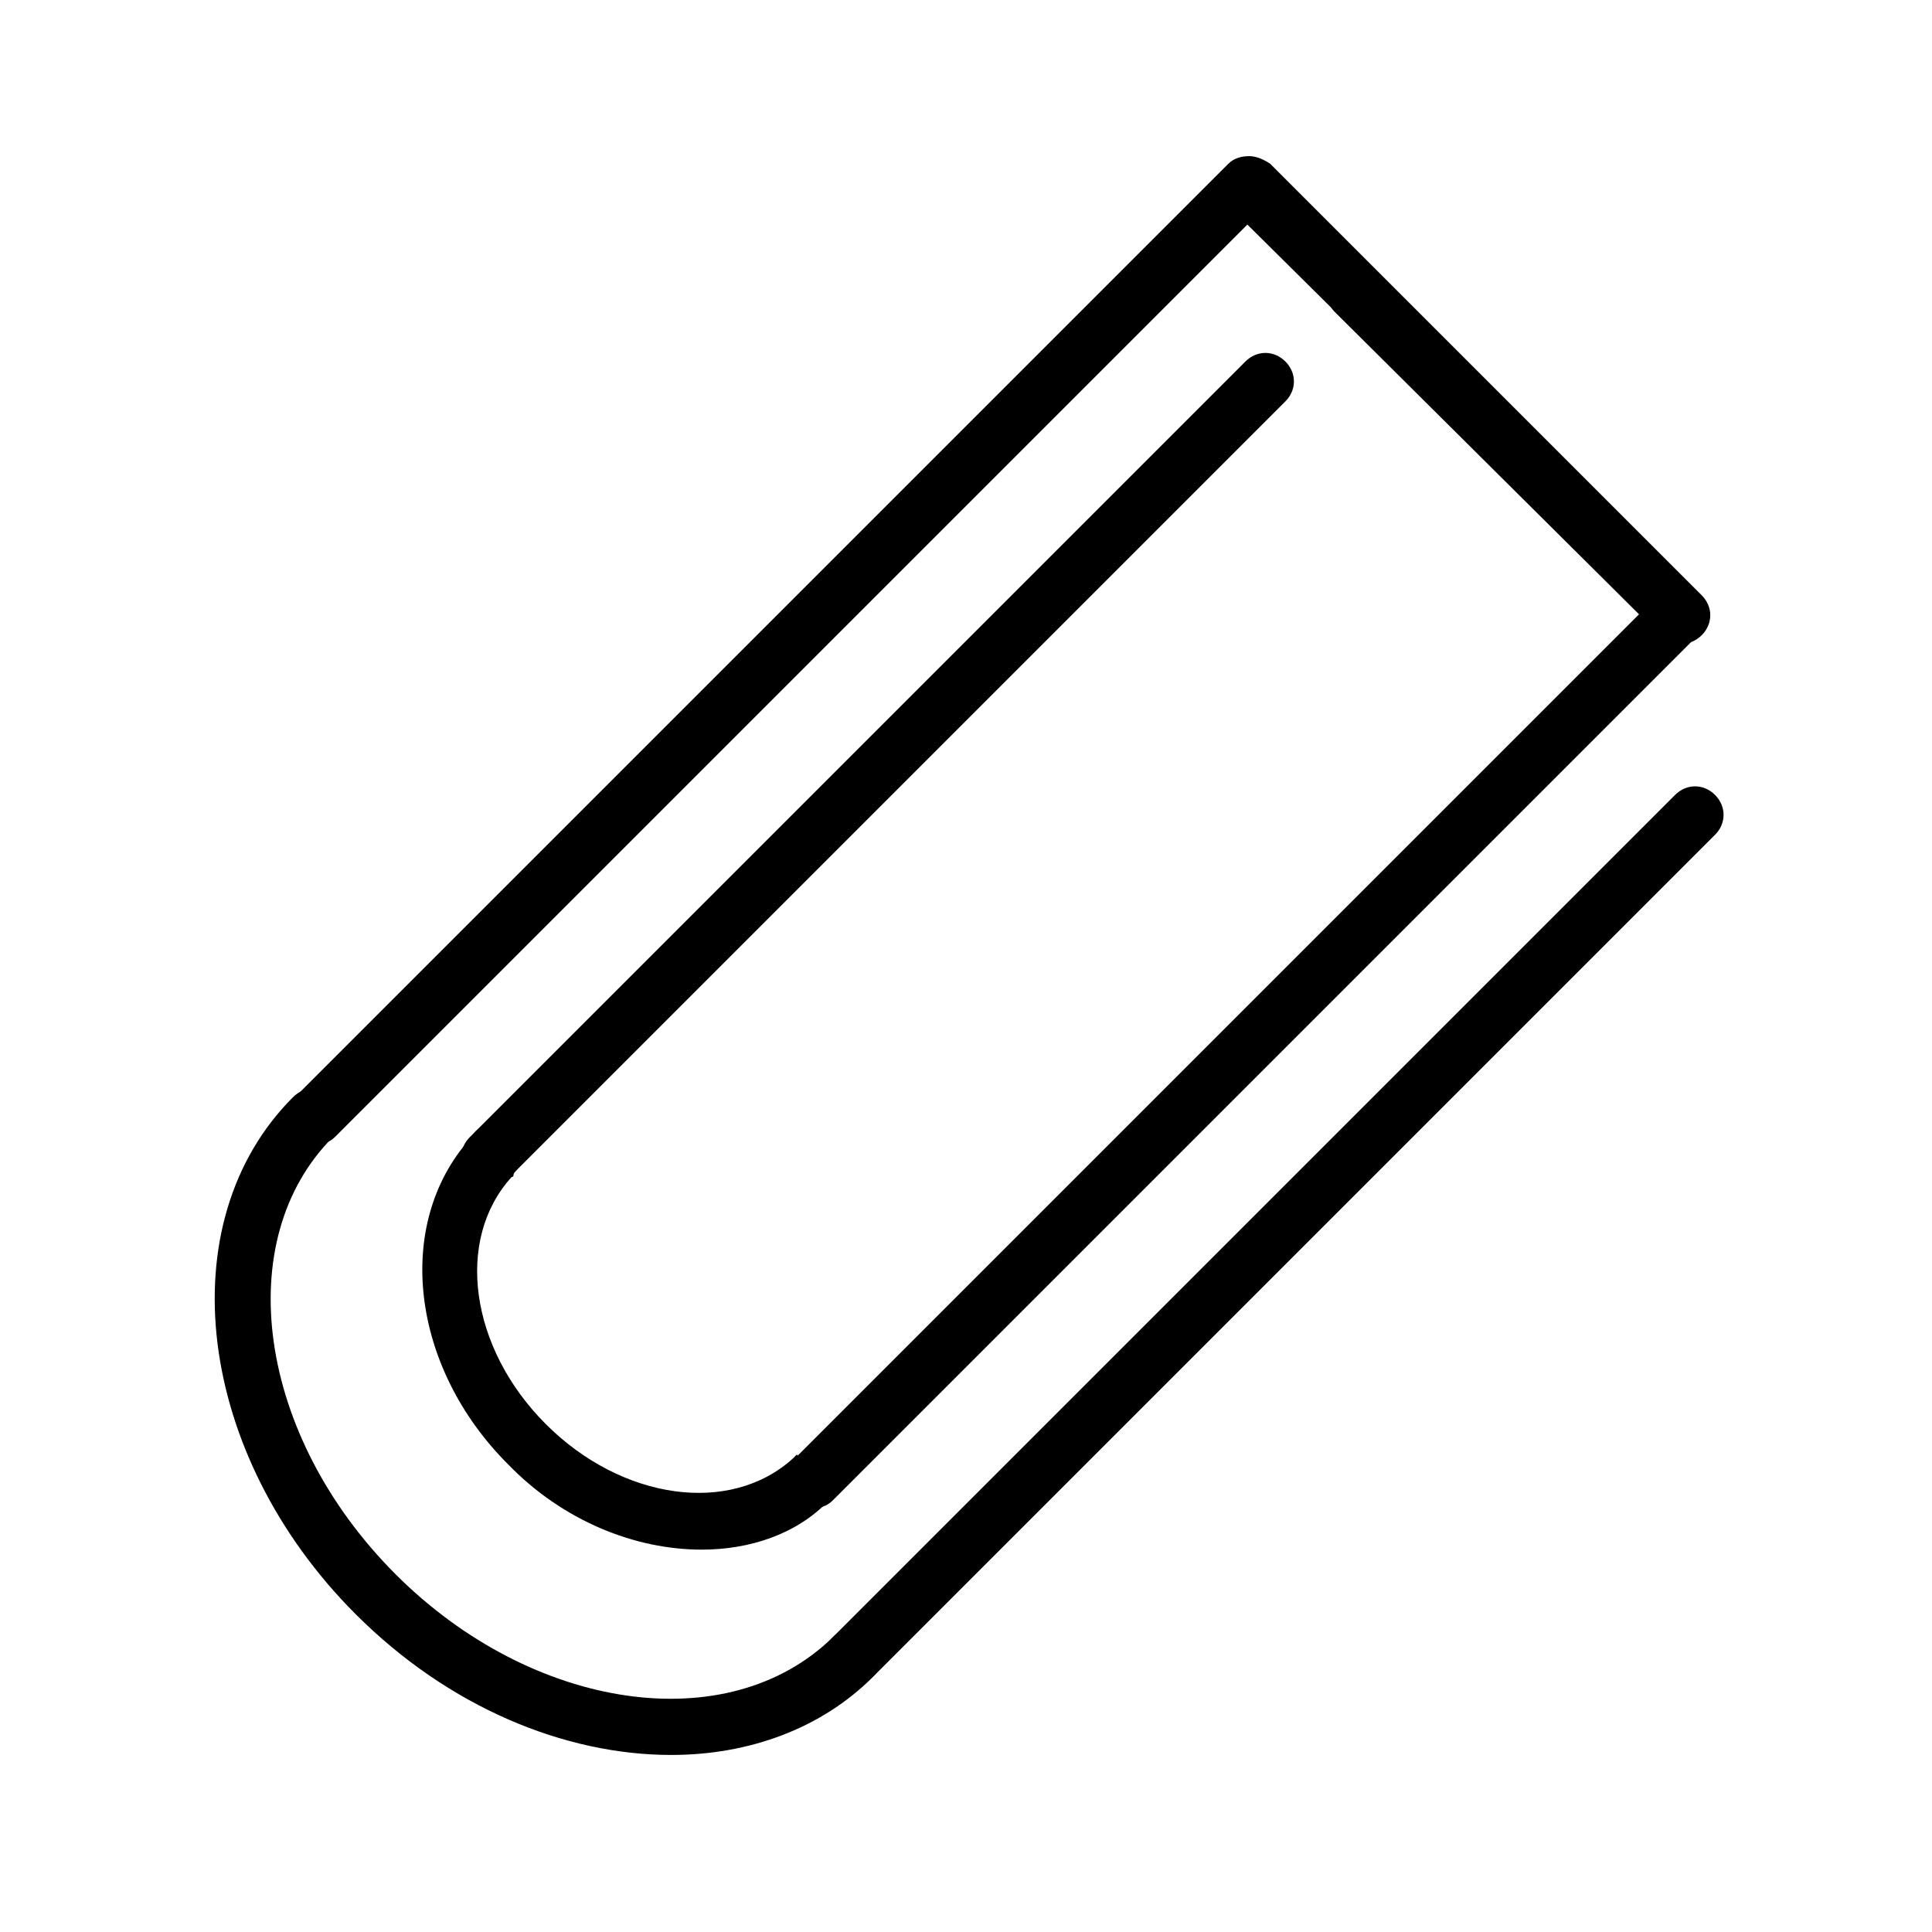
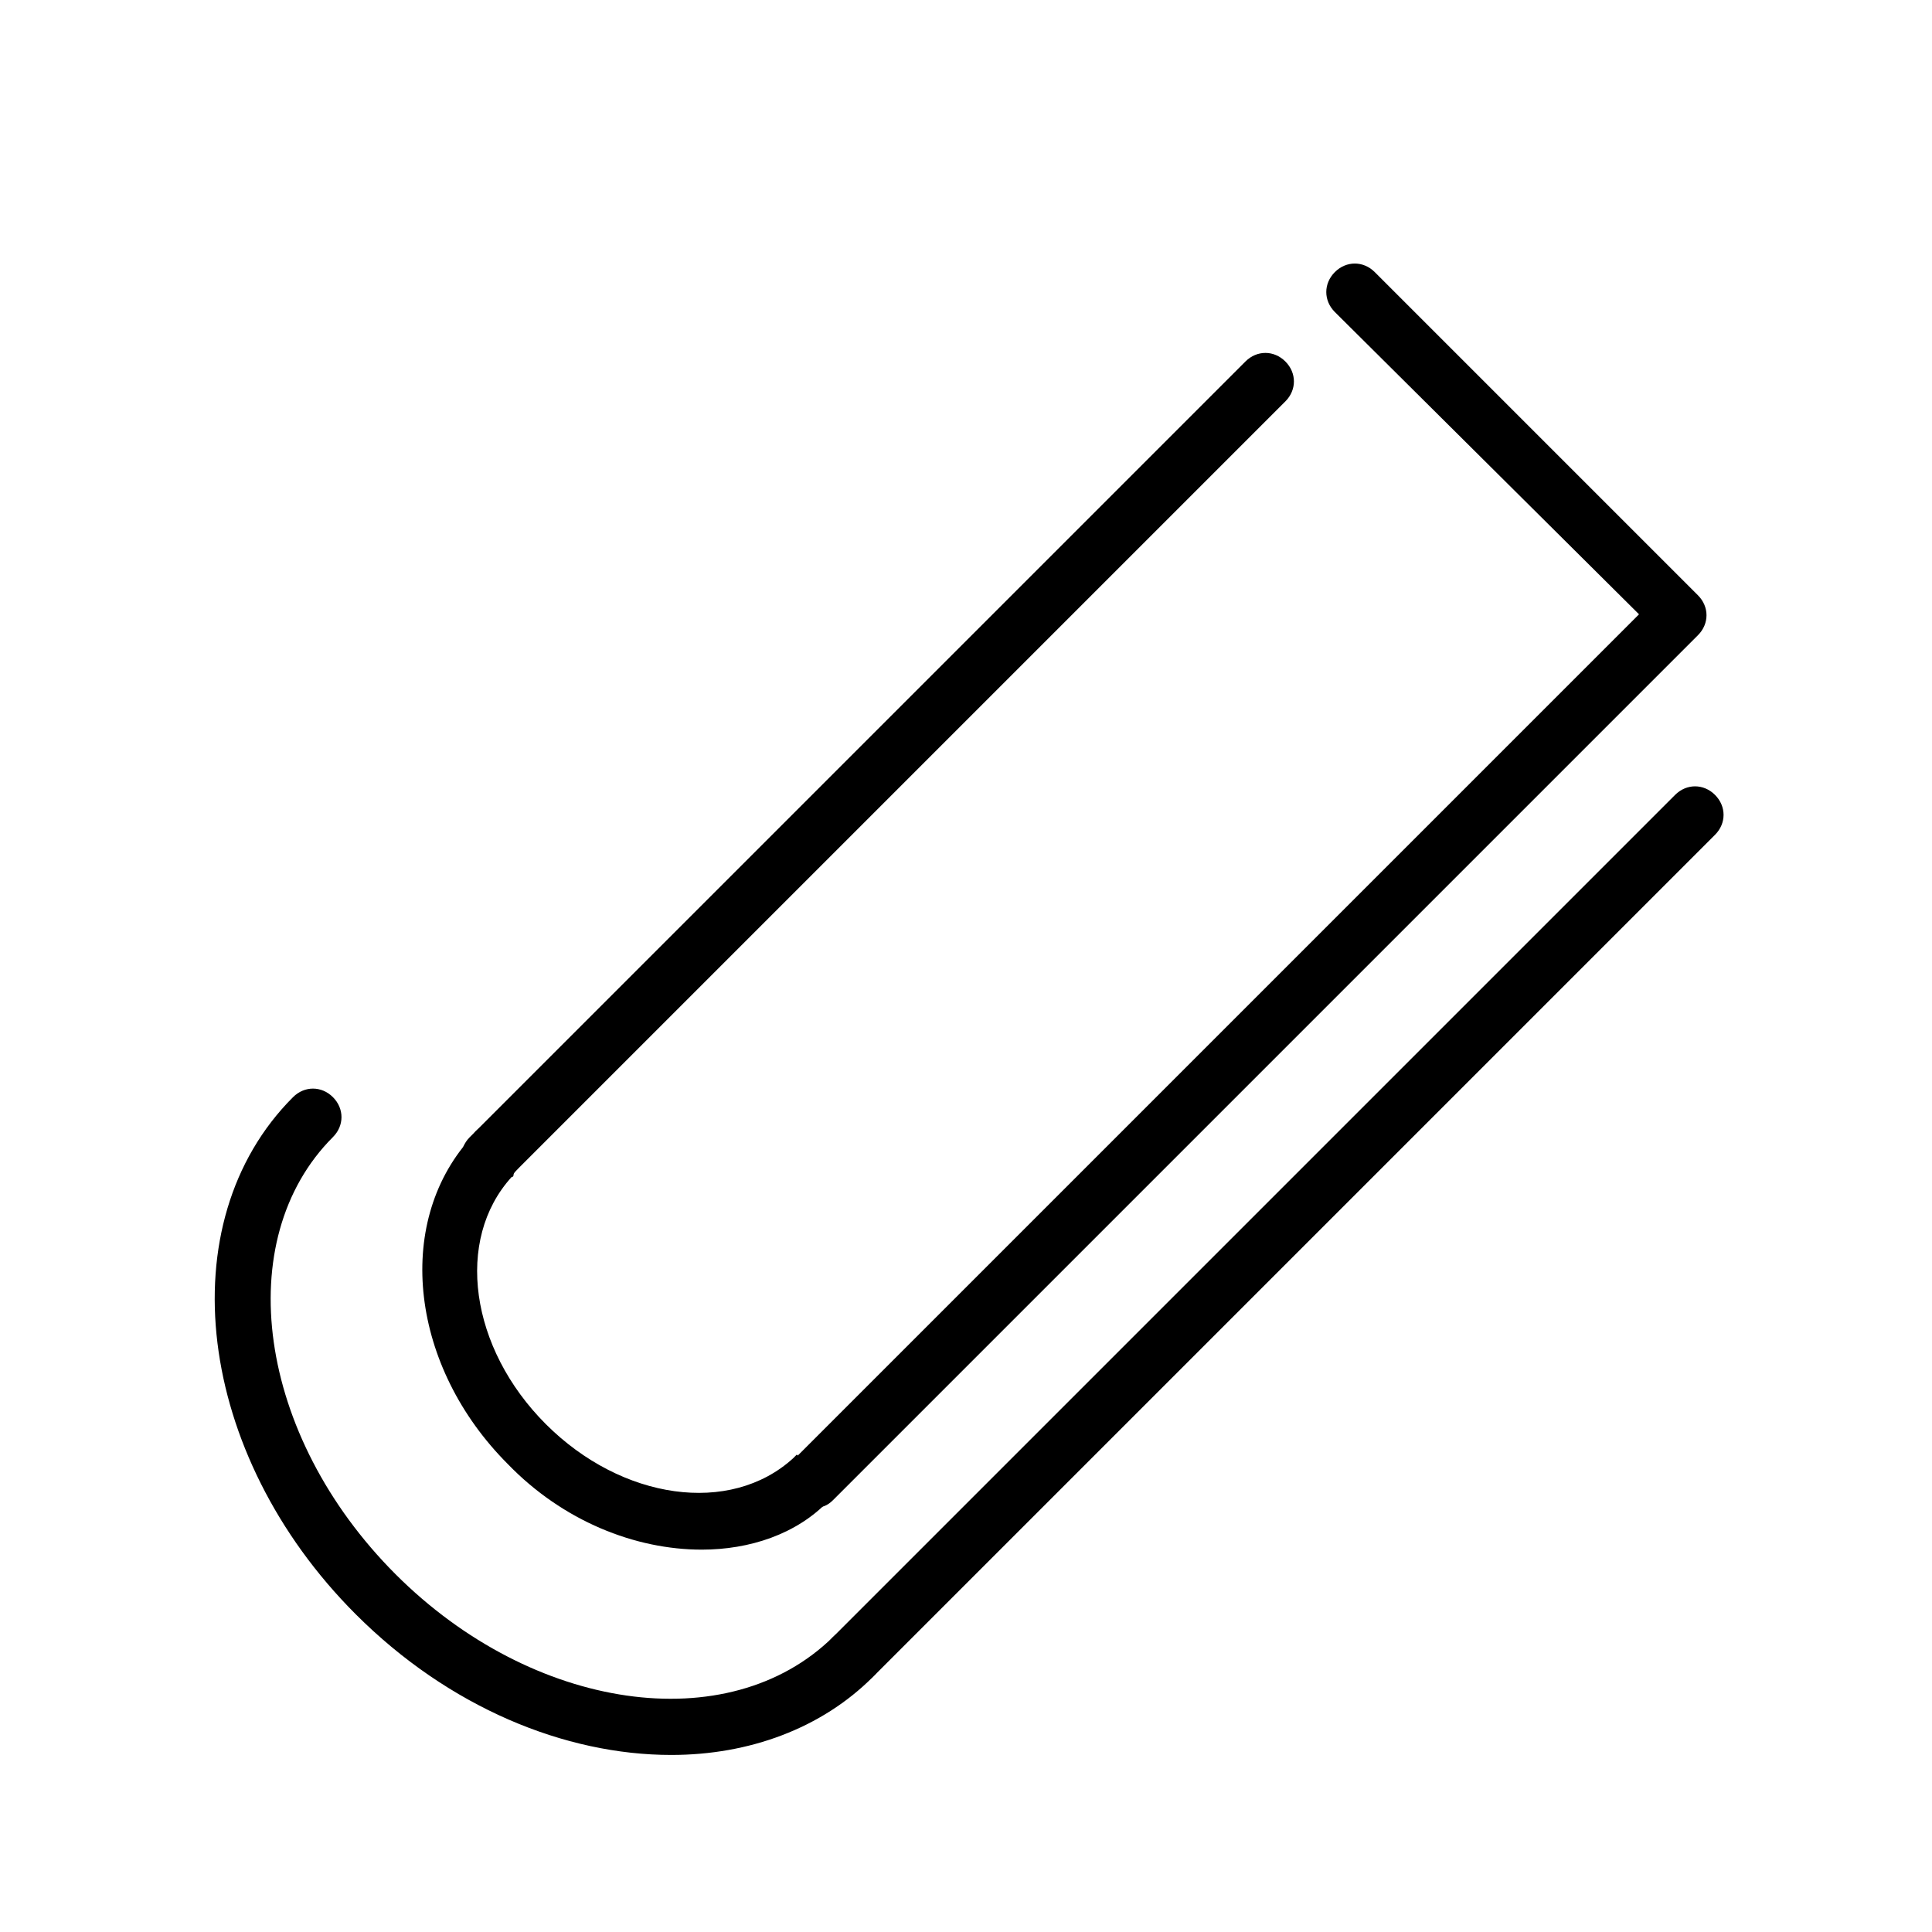
<svg xmlns="http://www.w3.org/2000/svg" fill="#000000" width="800px" height="800px" version="1.1" viewBox="144 144 512 512">
  <g>
    <path d="m370.27 590.44c-2.016 0-4.031-1.008-5.543-2.016-3.023-3.023-3.023-7.559 0-10.578l223.19-223.19c3.023-3.023 7.559-3.023 10.578 0 3.023 3.023 3.023 7.559 0 10.578l-222.68 222.68c-1.512 1.512-3.527 2.519-5.543 2.519z" />
-     <path d="m227.7 447.36c-2.016 0-4.031-1.008-5.543-2.016-3.023-3.023-3.023-7.559 0-10.578l247.37-247.37c1.512-1.512 3.527-2.016 5.543-2.016s4.031 1.008 5.543 2.016l114.36 114.36c3.023 3.023 3.023 7.559 0 10.578-3.023 3.023-7.559 3.023-10.578 0l-109.83-108.82-241.83 241.83c-1.512 1.512-3.527 2.016-5.039 2.016z" />
    <path d="m321.91 609.08c-28.215 0-58.945-12.594-83.633-37.281-42.32-42.32-49.879-103.79-16.625-137.04 3.023-3.023 7.559-3.023 10.578 0 3.023 3.023 3.023 7.559 0 10.578-27.207 27.207-20.152 79.098 16.625 115.88 36.273 36.273 88.168 43.832 115.88 16.625 3.023-3.023 7.559-3.023 10.578 0 3.023 3.023 3.023 7.559 0 10.578-13.594 13.609-32.742 20.66-53.398 20.66z" />
    <path d="m359.7 543.59c-2.016 0-4.031-1.008-5.543-2.016-3.023-3.023-3.023-7.559 0-10.578l224.2-224.2-80.609-80.109c-3.023-3.023-3.023-7.559 0-10.578 3.023-3.023 7.559-3.023 10.578 0l85.648 85.648c3.023 3.023 3.023 7.559 0 10.578l-229.23 229.23c-1.512 1.512-3.019 2.016-5.035 2.016z" />
    <path d="m274.05 457.94c-2.016 0-4.031-1.008-5.543-2.016-3.023-3.023-3.023-7.559 0-10.578l205.55-205.55c3.023-3.023 7.559-3.023 10.578 0 3.023 3.023 3.023 7.559 0 10.578l-205.55 205.55c-1.008 1.512-3.023 2.016-5.039 2.016z" />
    <path d="m329.97 554.67c-17.633 0-36.777-7.559-51.387-22.672-25.695-25.695-30.23-63.48-10.078-86.152 0.504-0.504 1.008-1.512 1.512-2.016 3.023-3.023 7.559-3.023 10.578 0 3.023 3.023 3.023 7.559 0 10.578 0 0-0.504 0.504-0.504 1.008 0 0 0 0.504-0.504 0.504-15.113 16.625-11.082 45.344 9.07 65.496 20.152 20.152 48.871 24.184 65.496 9.07l0.504-0.504s0.504-0.504 0.504-0.504l10.578 10.578c-0.504 0.504-1.008 1.008-2.016 1.512-8.562 9.07-21.16 13.102-33.754 13.102z" />
  </g>
</svg>